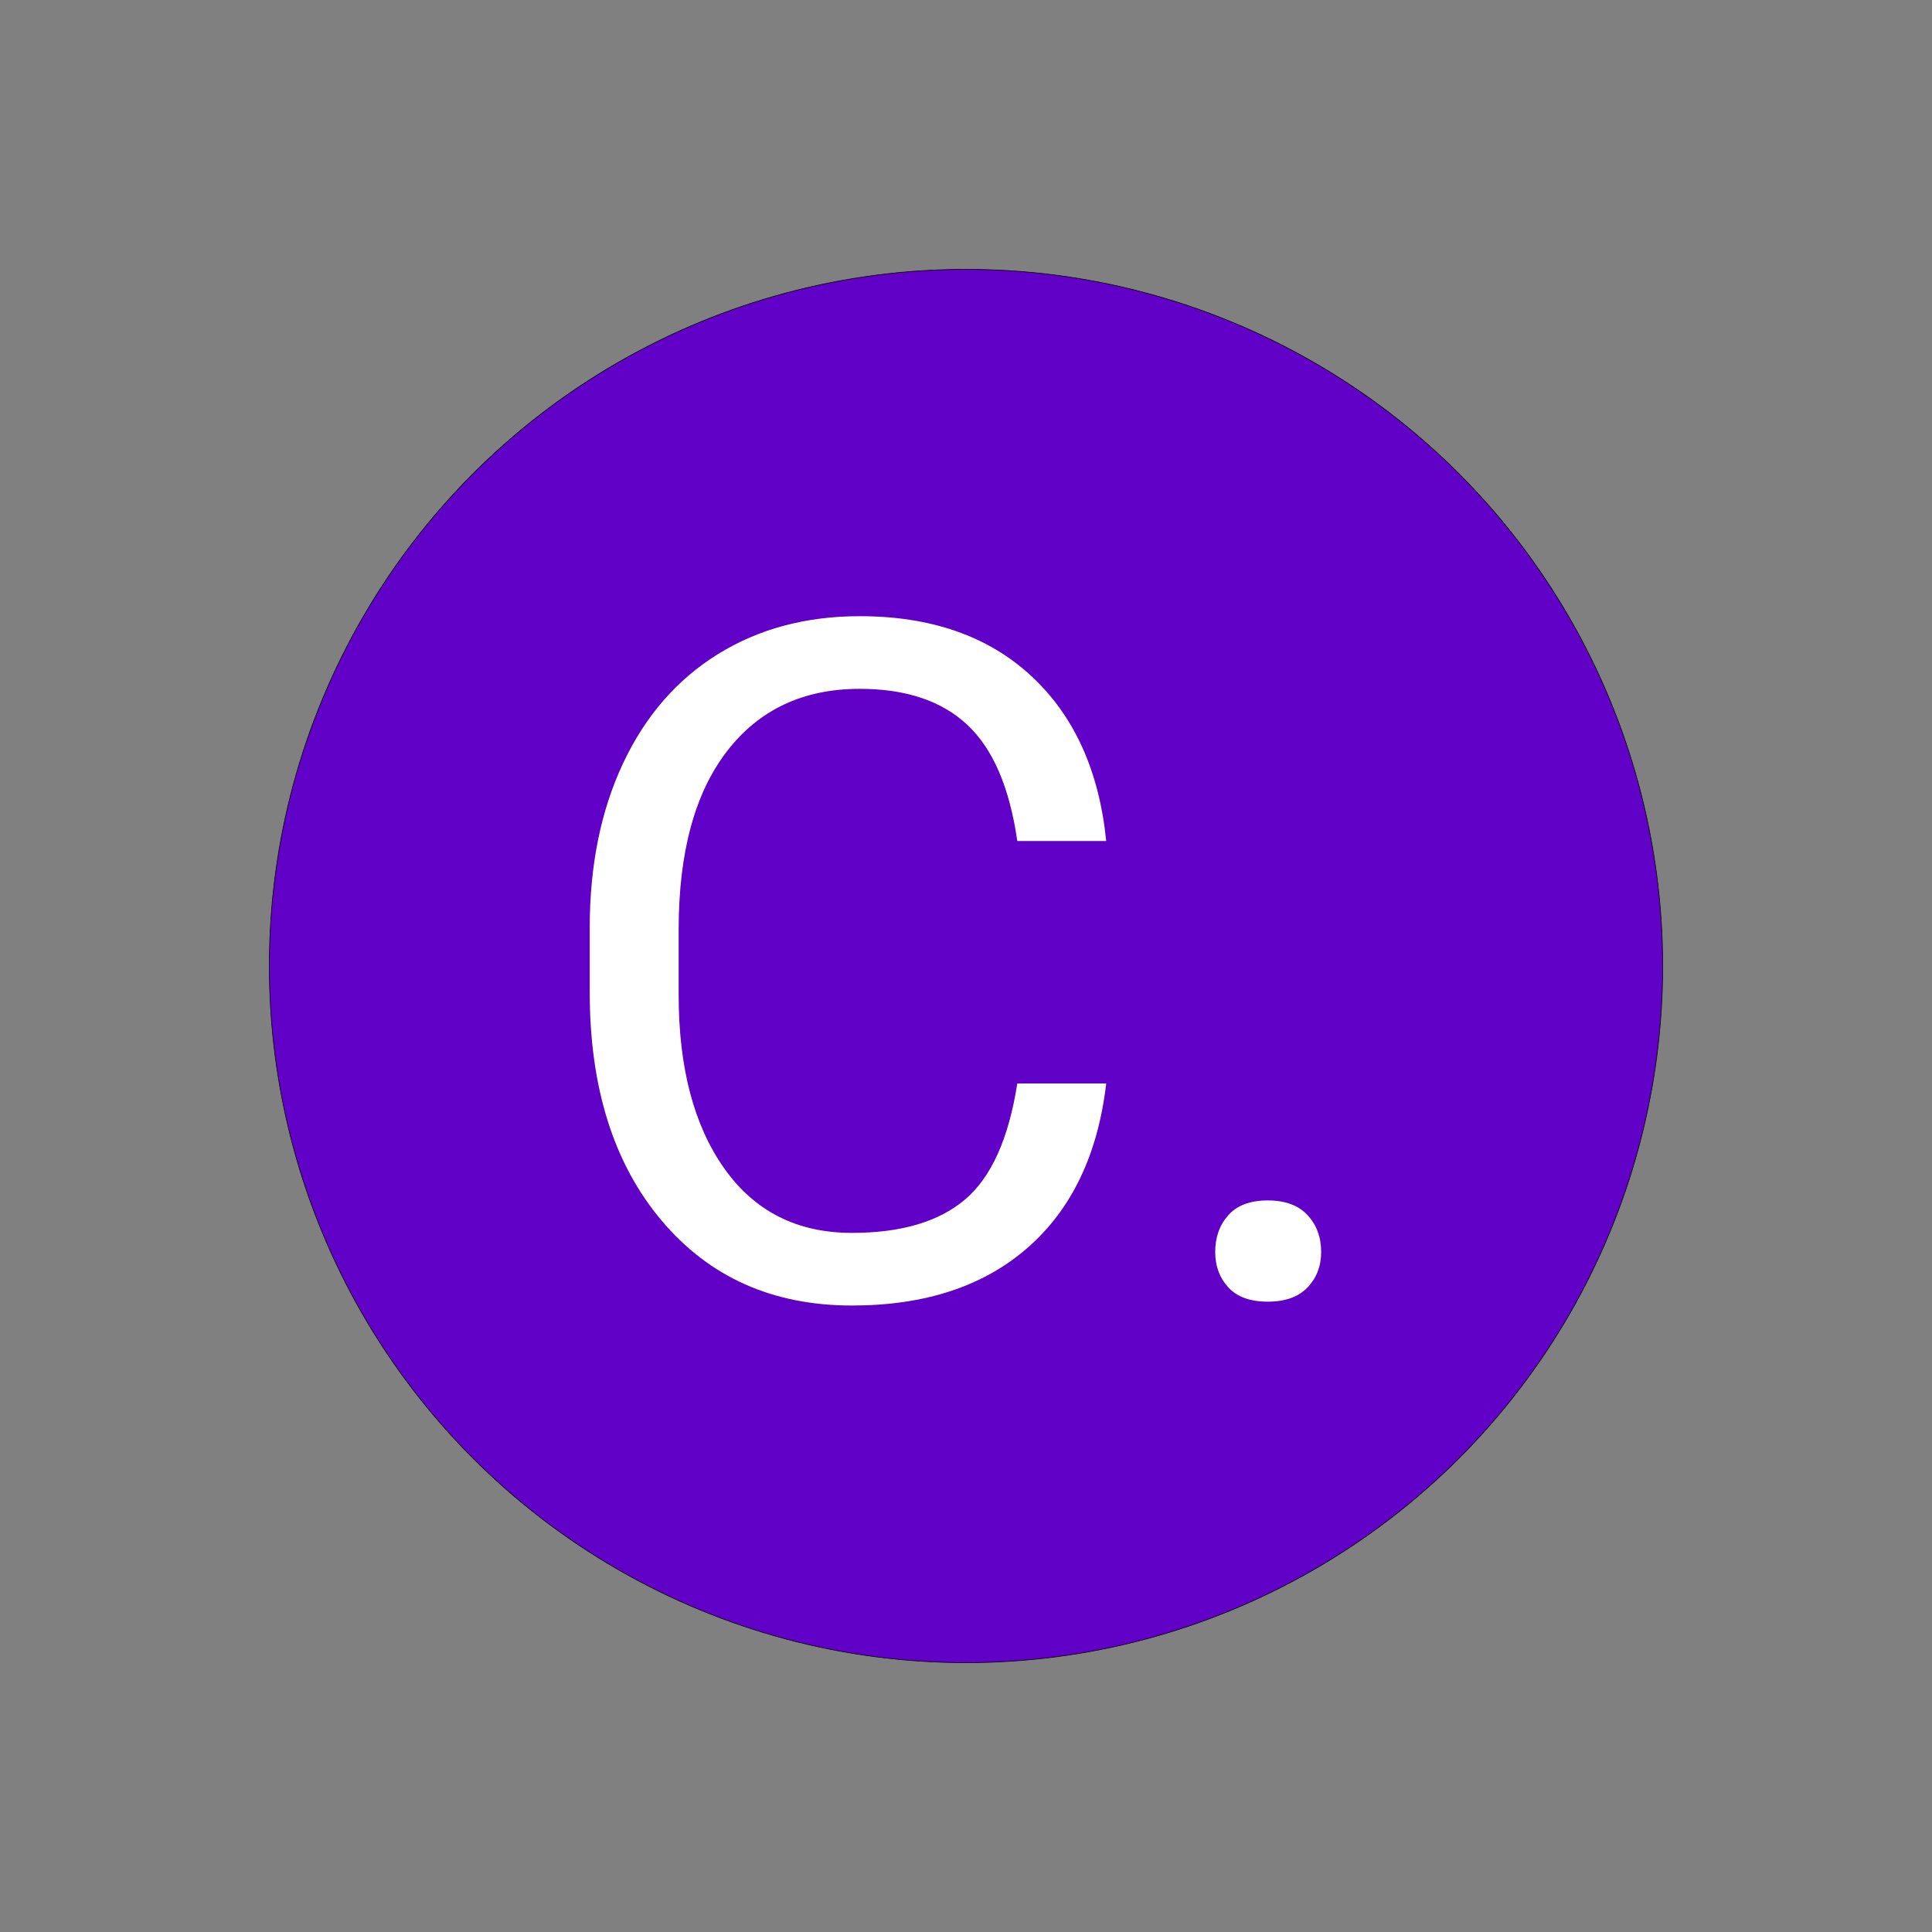
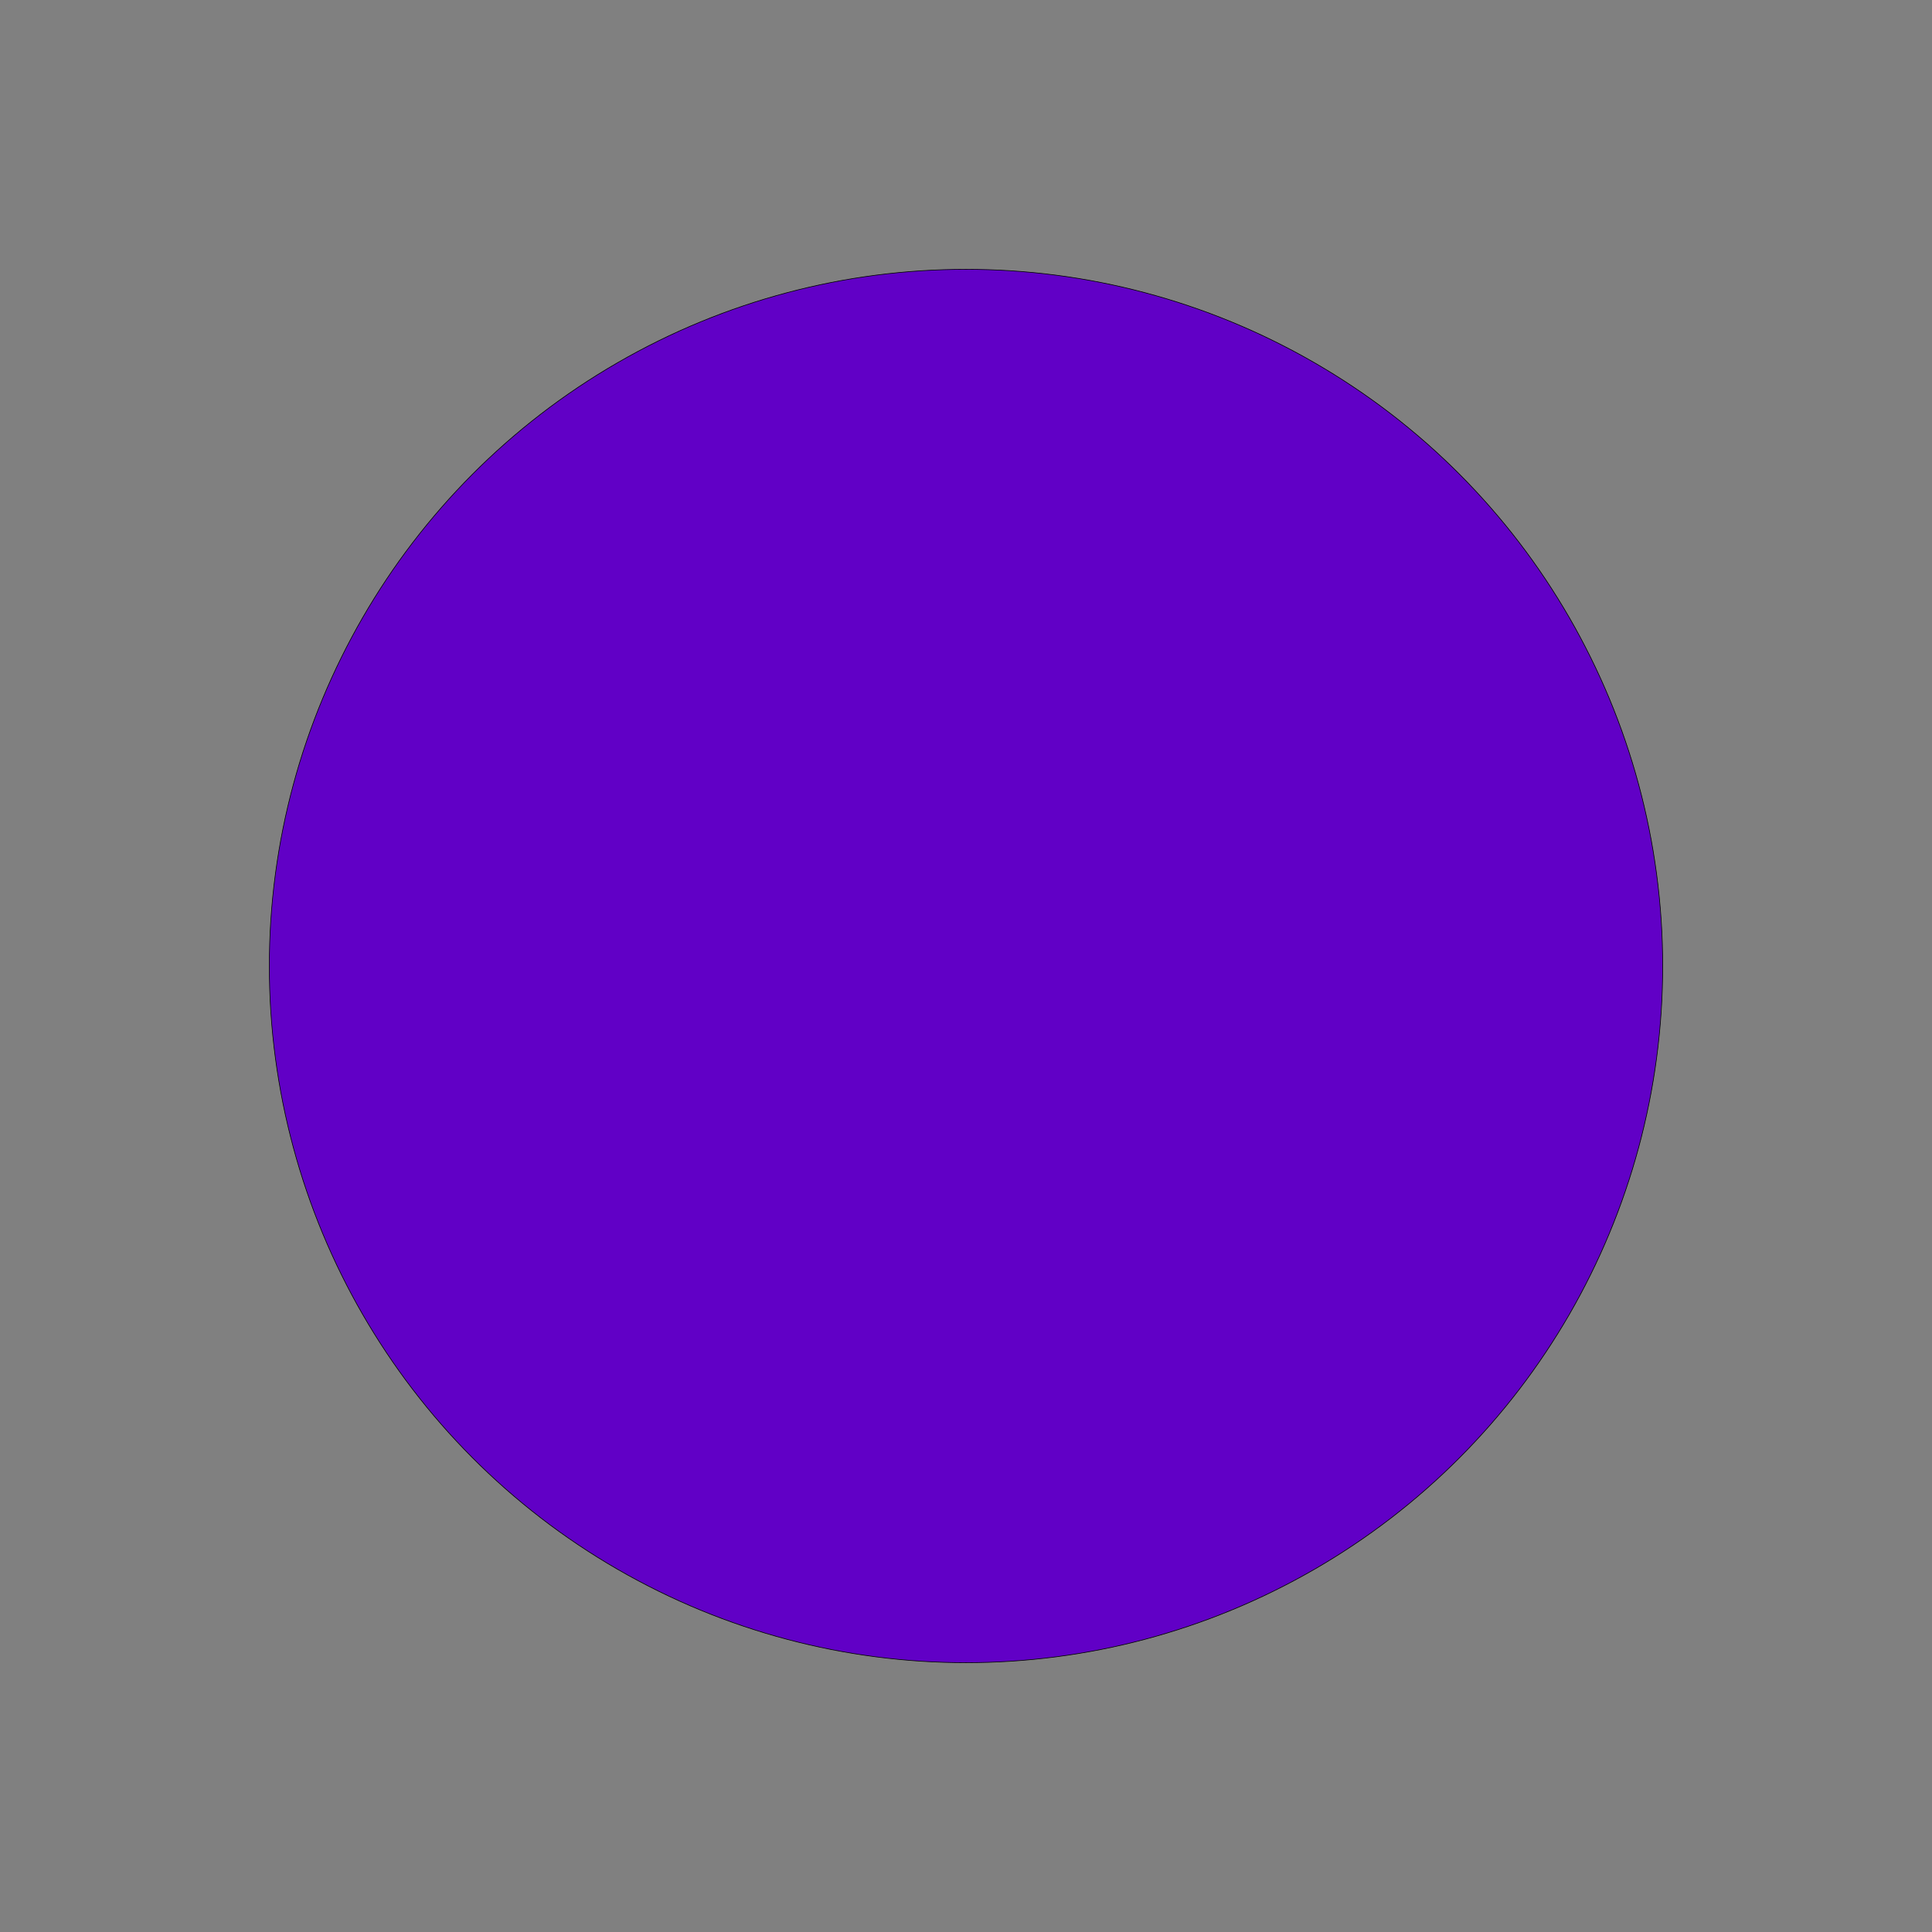
<svg xmlns="http://www.w3.org/2000/svg" id="a" width="2500" height="2500" viewBox="0 0 2500 2500">
  <rect x="0" y="0" width="2500" height="2500" fill="#808080" stroke="none" />
  <circle cx="1250" cy="1250" r="901.499" fill="#6100c6" stroke="#000" stroke-miterlimit="10" stroke-width=".828" />
  <g isolation="isolate">
    <g isolation="isolate">
      <g isolation="isolate">
-         <path d="M1431.433,1401.99c-10.734,91.812-44.625,162.672-101.656,212.547s-132.844,74.812-227.438,74.812c-102.562,0-184.734-36.766-246.531-110.297-61.812-73.531-92.703-171.922-92.703-295.156v-83.484c0-80.688,14.406-151.641,43.219-212.859s69.641-108.219,122.516-141.016c52.859-32.781,114.062-49.188,183.625-49.188,92.203,0,166.125,25.734,221.781,77.203,55.641,51.469,88.031,122.719,97.188,213.734h-115.062c-9.938-69.219-31.5-119.359-64.688-150.391s-79.594-46.547-139.219-46.547c-73.141,0-130.469,27.031-172,81.078s-62.297,130.938-62.297,230.688v84.047c0,94.188,19.672,169.109,59.016,224.734,39.344,55.641,94.406,83.453,165.156,83.453,63.594,0,112.375-14.375,146.359-43.125,33.969-28.75,56.531-78.828,67.672-150.234h115.062Z" fill="#fff" stroke-width="0" />
-         <path d="M1572.468,1620.037c0-19.047,5.656-34.922,16.984-47.625,11.312-12.703,28.312-19.062,50.969-19.062s39.844,6.359,51.562,19.062,17.594,28.578,17.594,47.625c0,18.266-5.875,33.547-17.594,45.859-11.719,12.297-28.906,18.453-51.562,18.453s-39.656-6.156-50.969-18.453c-11.328-12.312-16.984-27.594-16.984-45.859Z" fill="#fff" stroke-width="0" />
-       </g>
+         </g>
    </g>
  </g>
</svg>